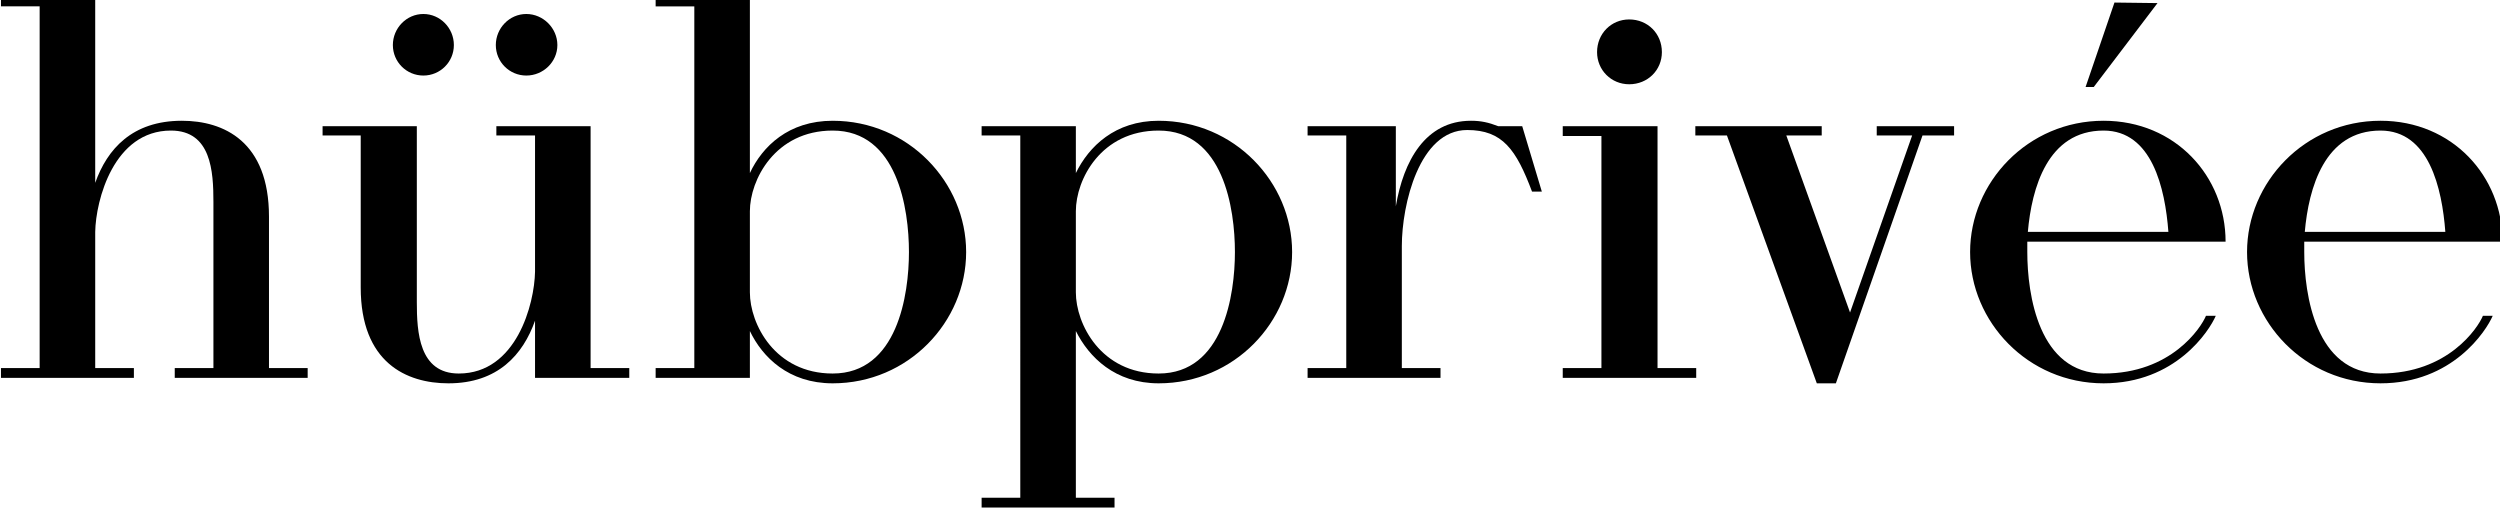
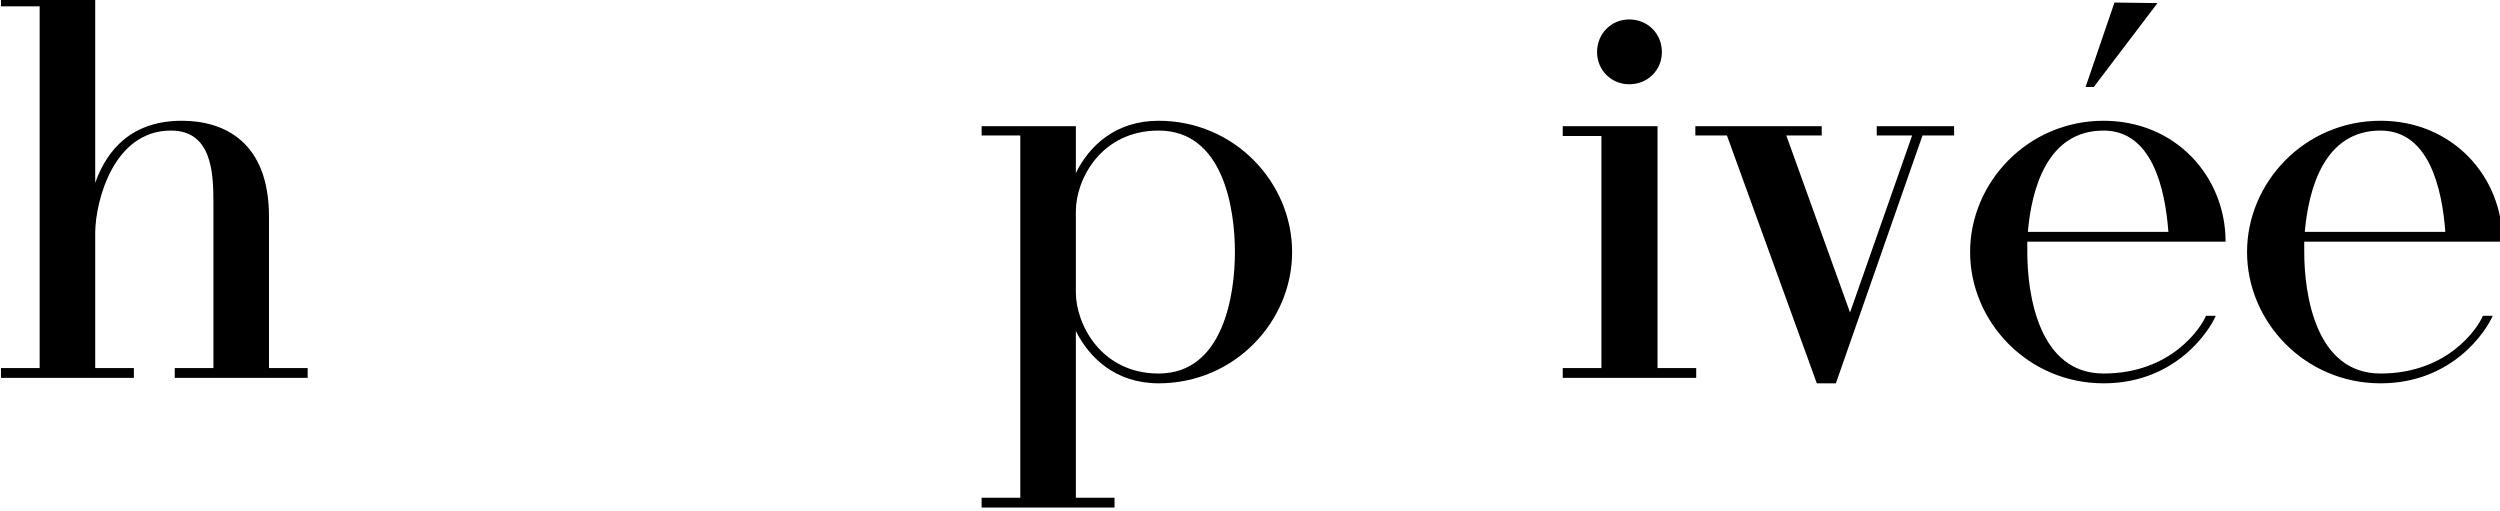
<svg xmlns="http://www.w3.org/2000/svg" xmlns:ns1="http://www.inkscape.org/namespaces/inkscape" width="367.376" height="75.04" viewBox="0 0 97.202 19.854" version="1.1" id="svg5" ns1:version="1.1 (c68e22c387, 2021-05-23)">
  <defs id="defs2">
    <clipPath id="clipPath840">
-       <path d="M 0,0.04 H 956.88 V 595 H 0 Z" id="path838" />
-     </clipPath>
+       </clipPath>
  </defs>
  <g ns1:label="Layer 1" ns1:groupmode="layer" id="layer1">
    <g id="g830" ns1:label="hub privee sito web" transform="matrix(0.353,0,0,-0.353,-59.951,213.042)">
      <g id="g832" />
      <g id="g844">
        <g id="g848" transform="matrix(0.24,0,0,0.24,168.14,-33.062)" style="fill:#000000">
          <g aria-label="hübprivée" transform="matrix(1,0,0,-1,0,2479)" id="text852" style="font-size:250px;font-family:HARMONY;-inkscape-font-specification:HARMONY;fill:#000000">
            <path d="M 130.5,-4.5 V -74 c 0,-34.5 -20.75,-44 -40,-44 -22.75,0 -34.25,13 -39.75,28.5 V -175 H 7.5 v 4.5 h 17.75 v 166 H 7.5 V 0 h 61 V -4.5 H 50.75 V -67 c 0.25,-14.5 8.5,-46.5 34.75,-46.5 18.5,0 19.5,18.75 19.5,32.75 V -4.5 H 87.25 V 0 h 61 v -4.5 z" id="path1336" style="fill:#000000" />
-             <path d="m 278.1,-4.5 v -111 h -43.25 v 4.25 h 17.75 v 62.5 c -0.25,14.75 -8.5,46.75 -35,46.75 -18.25,0 -19.25,-19 -19.25,-32.75 v -80.75 h -43.25 v 4.25 h 17.5 v 69.75 c 0,34.5 21,44 40.25,44 22.75,0 34.25,-13.25 39.75,-28.75 V 0 h 43.25 v -4.5 z m -76.75,-162.5 c -7.75,0 -14,6.5 -14,14.25 0,7.75 6.25,14 14,14 7.75,0 14,-6.25 14,-14 0,-7.75 -6.25,-14.25 -14,-14.25 z m 47.25,0 c -7.75,0 -14,6.5 -14,14.25 0,7.75 6.25,14 14,14 7.75,0 14.25,-6.25 14.25,-14 0,-7.75 -6.5,-14.25 -14.25,-14.25 z" id="path1338" style="fill:#000000" />
-             <path d="m 389.2,-118 c -20.25,0 -32.25,11.75 -38,24 v -81 h -43.25 v 4.5 h 17.75 v 166 h -17.75 V 0 h 43.25 v -21.5 c 5.75,12 17.75,24 38,24 34.75,0 61.25,-28.25 61.25,-60.25 0,-32 -26.5,-60.25 -61.25,-60.25 z m 0,116 c -26.5,0 -38,-22.75 -38,-37.25 V -76.5 c 0,-14.25 11.5,-37 38,-37 29.75,0 35,36 35,55.75 0,19.5 -5.25,55.75 -35,55.75 z" id="path1340" style="fill:#000000" />
            <path d="m 538.8,-118 c -20,0 -32,11.75 -38,24 v -21.5 h -43.25 v 4.25 h 17.75 V 55 h -17.75 v 4.5 h 61 V 55 h -17.75 v -76.5 c 6,12 18,24 38,24 34.75,0 61.25,-28.25 61.25,-60.25 0,-32 -26.5,-60.25 -61.25,-60.25 z m 0,116 c -26.5,0 -38,-22.75 -38,-37.25 V -76.5 c 0,-14.5 11.5,-37 38,-37 29.75,0 35,36 35,55.75 0,19.5 -5.25,55.75 -35,55.75 z" id="path1342" style="fill:#000000" />
-             <path d="m 705.65,-115.5 h -11 c -4.5,-1.75 -8,-2.5 -12.5,-2.5 -21,0 -31,18.5 -34.5,39.25 v -36.75 h -40.5 v 4.25 h 17.75 V -4.5 h -17.75 V 0 h 61 v -4.5 h -17.75 v -56 c 0,-19 8,-53.25 30,-53.25 16.25,0 22.5,9 29.75,28.25 h 4.5 z" id="path1344" style="fill:#000000" />
            <path d="m 767.75,-4.5 v -111 h -43.5 v 4.5 H 742 V -4.5 H 724.25 V 0 h 61.25 v -4.5 z m -13,-130.25 c 8.5,0 15,-6.5 15,-14.75 0,-8.5 -6.5,-15 -15,-15 -8.25,0 -14.75,6.5 -14.75,15 0,8.25 6.5,14.75 14.75,14.75 z" id="path1346" style="fill:#000000" />
            <path d="m 868.35,-115.5 v 4.25 h 16.25 l -28.5,81.25 -29.25,-81.25 h 16.25 v -4.25 h -58 v 4.25 h 14.5 l 41.25,113.75 h 8.75 l 39.75,-113.75 h 14.5 v -4.25 z" id="path1348" style="fill:#000000" />
            <path d="m 972.45,-2 c -29.75,0 -35,-36.25 -35,-55.75 0,-1.5 0,-3 0,-4.75 H 1028.45 c 0,-30 -23,-55.5 -56,-55.5 -34.75,0 -61.25,28.25 -61.25,60.25 0,32 26.5,60.25 61.25,60.25 33,0 48.5,-24 51.5,-31 h -4.5 c -2.25,5.5 -16,26.5 -47,26.5 z m 0,-111.5 c 22.25,0 28.25,26.5 29.75,46.5 h -64.5 c 1.75,-20 9,-46.5 34.75,-46.5 z m 5,-58.75 -13.25,38.75 h 3.75 l 29.25,-38.5 z" id="path1350" style="fill:#000000" />
            <path d="m 1099.55,-2 c -29.75,0 -35,-36.25 -35,-55.75 0,-1.5 0,-3 0,-4.75 h 91 c 0,-30 -23,-55.5 -56,-55.5 -34.75,0 -61.25,28.25 -61.25,60.25 0,32 26.5,60.25 61.25,60.25 33,0 48.5,-24 51.5,-31 h -4.5 c -2.25,5.5 -16,26.5 -47,26.5 z m 0,-111.5 c 22.25,0 28.25,26.5 29.75,46.5 h -64.5 c 1.75,-20 9,-46.5 34.75,-46.5 z" id="path1352" style="fill:#000000" />
          </g>
        </g>
      </g>
    </g>
  </g>
</svg>